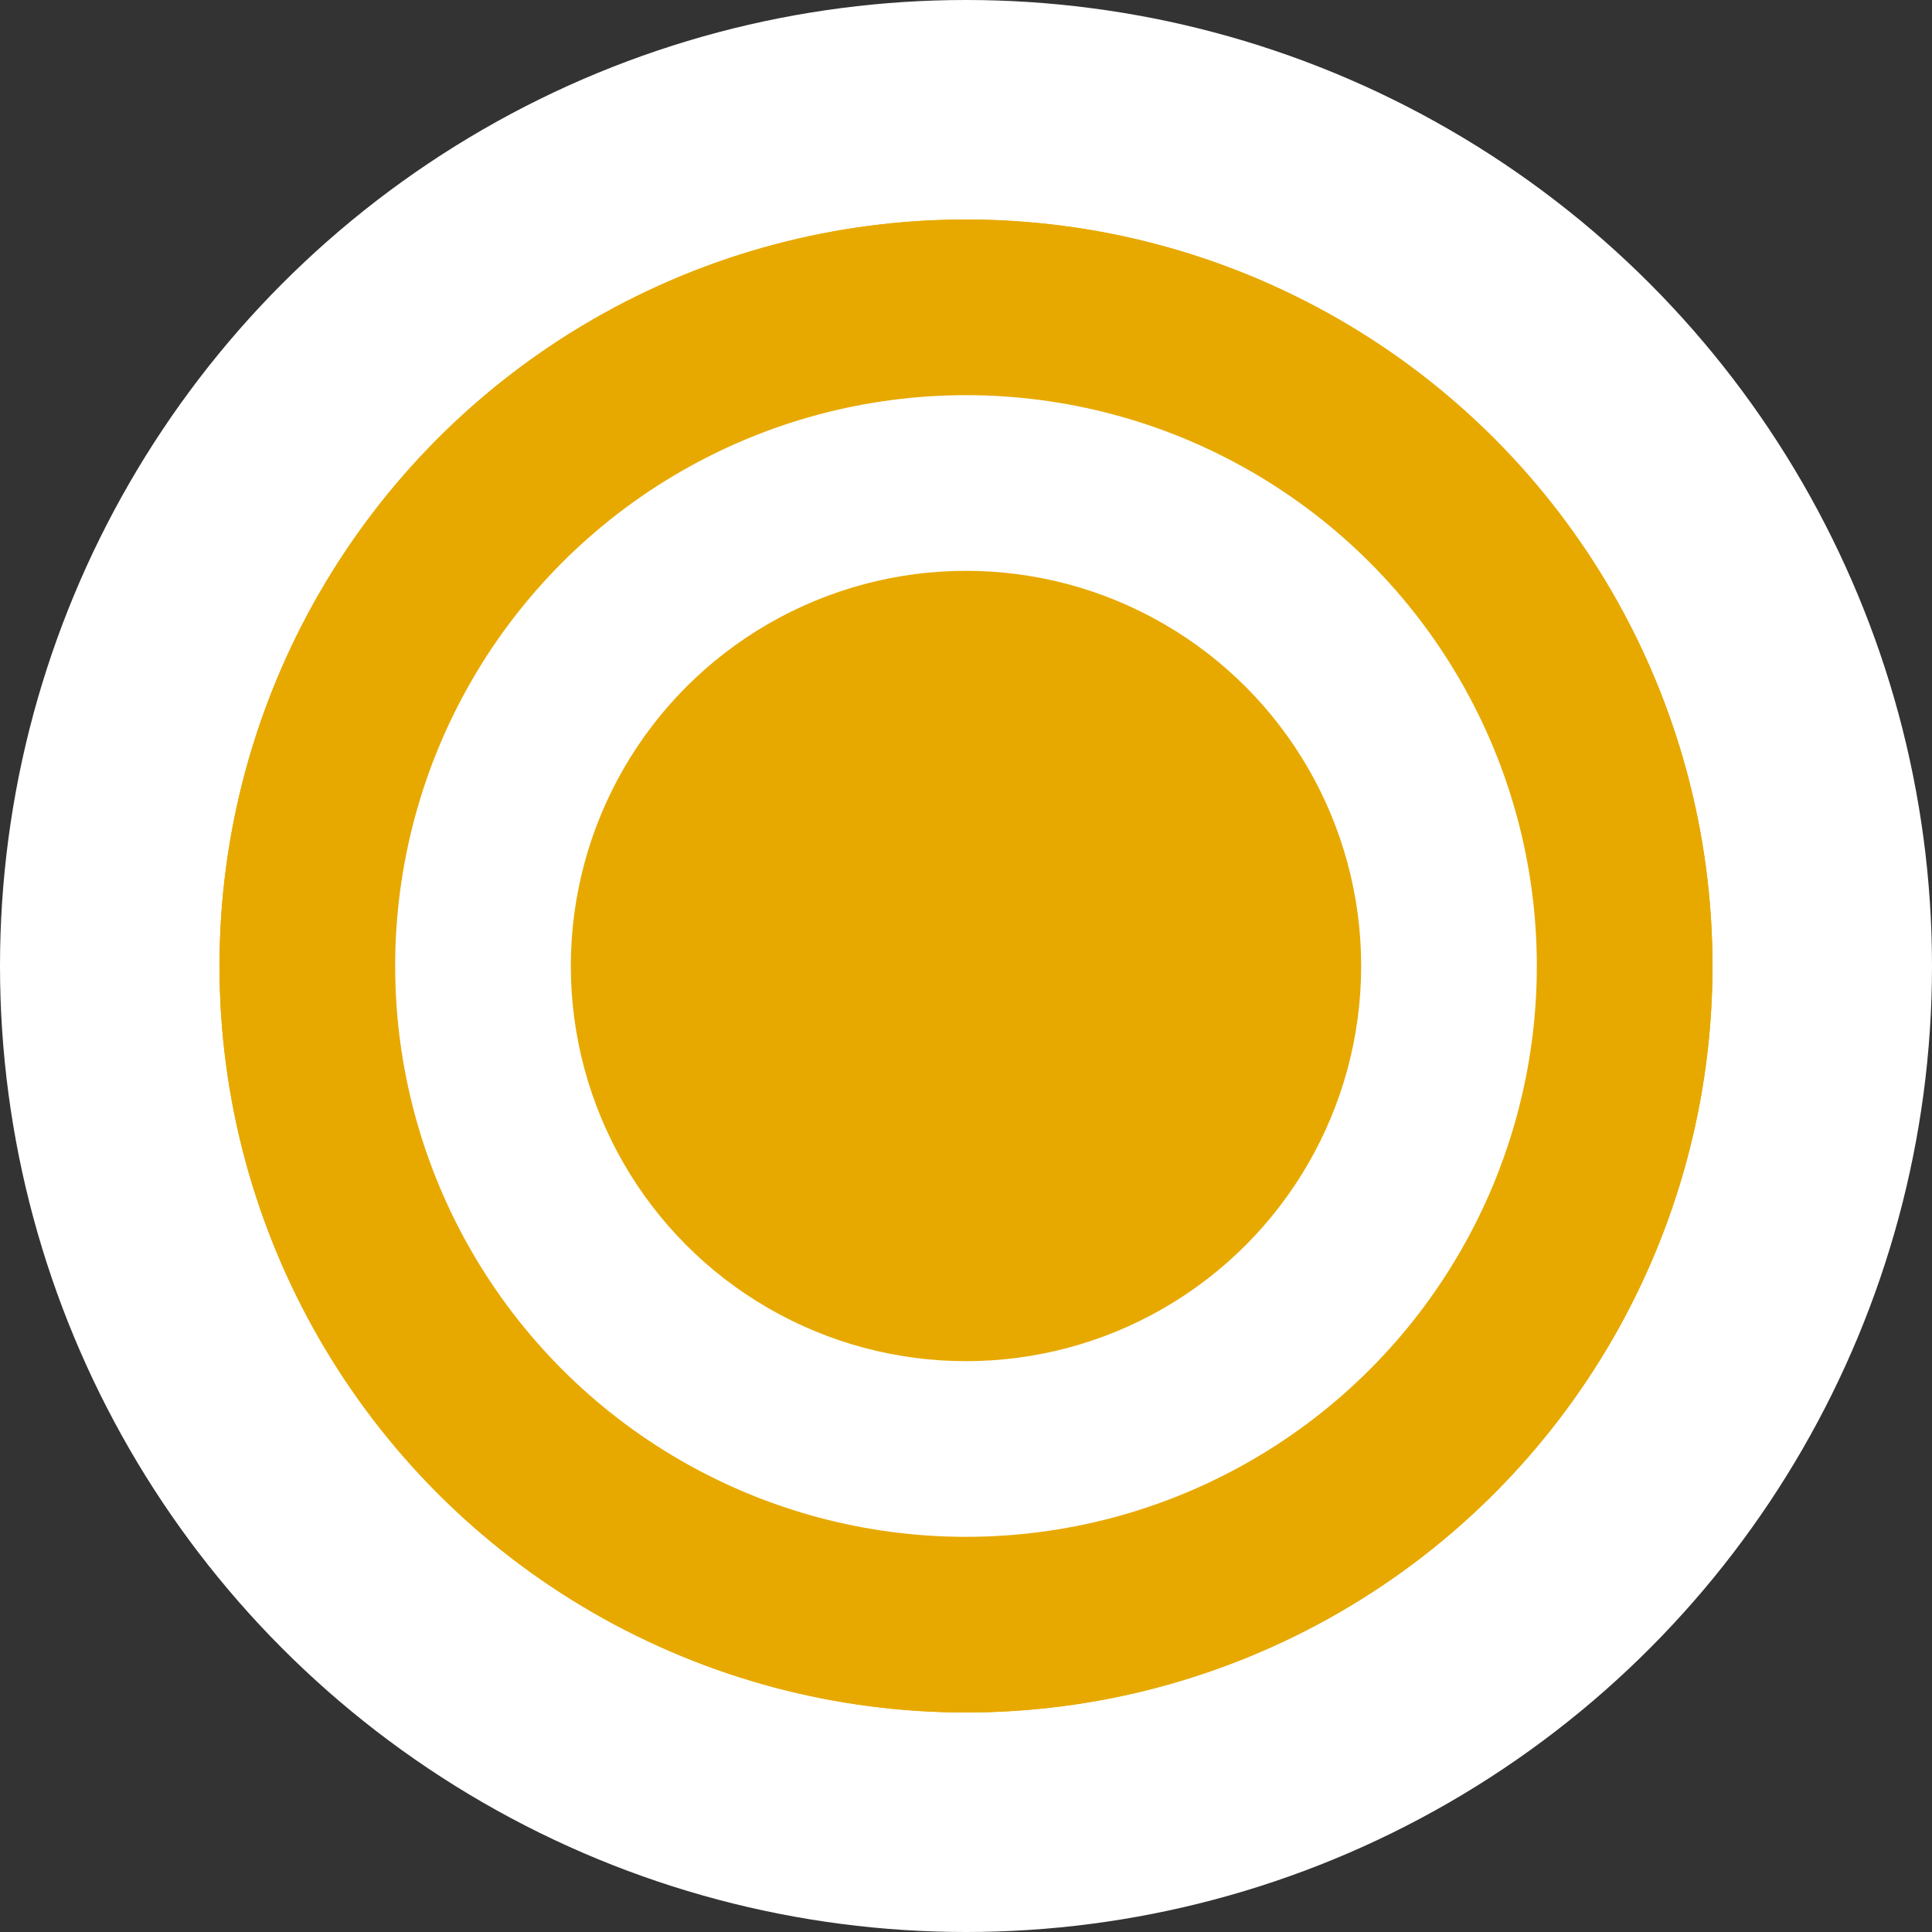
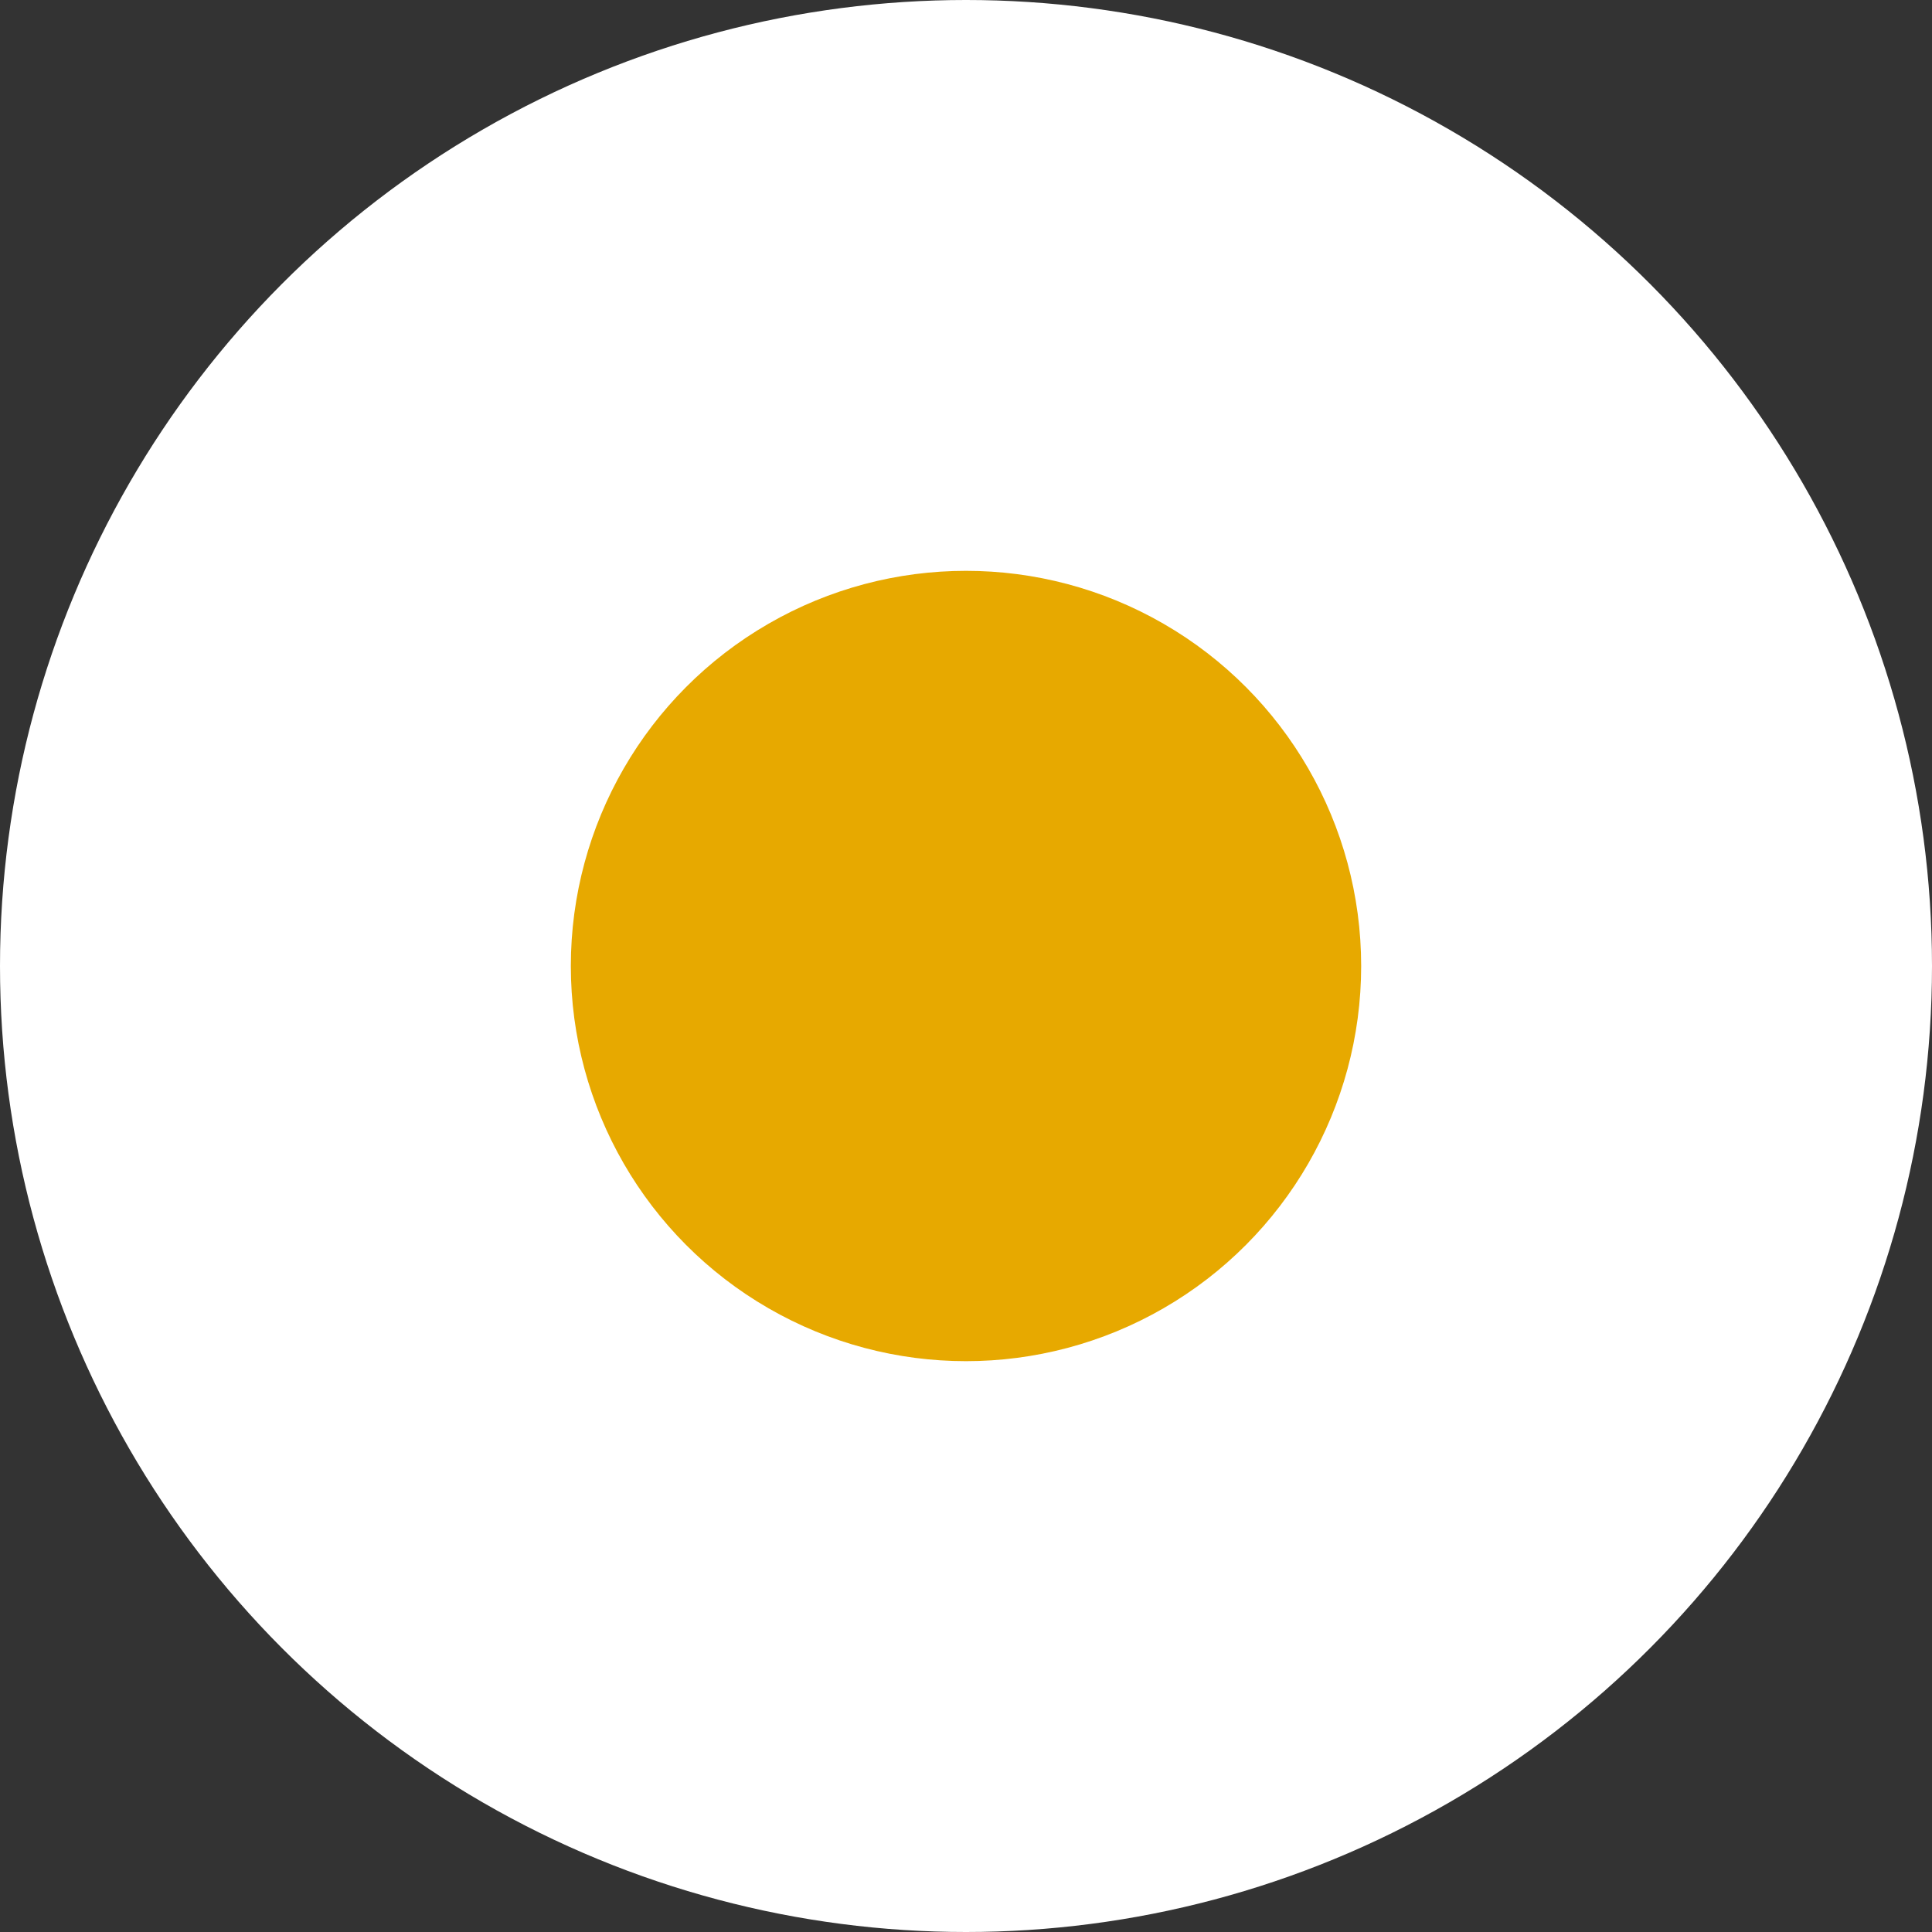
<svg xmlns="http://www.w3.org/2000/svg" width="26" height="26" viewBox="0 0 26 26" fill="none">
  <rect x="0" y="0" width="26" height="26" fill="#333333" stroke="none" />
  <circle cx="13" cy="13" r="13" fill="white" />
-   <circle cx="13" cy="13" r="10.046" fill="#E7A900" />
-   <circle cx="13" cy="13" r="10.046" fill="#E7A900" />
  <circle cx="13" cy="13" r="7.682" fill="white" />
  <circle cx="13" cy="13" r="5.318" fill="#E7A900" />
</svg>